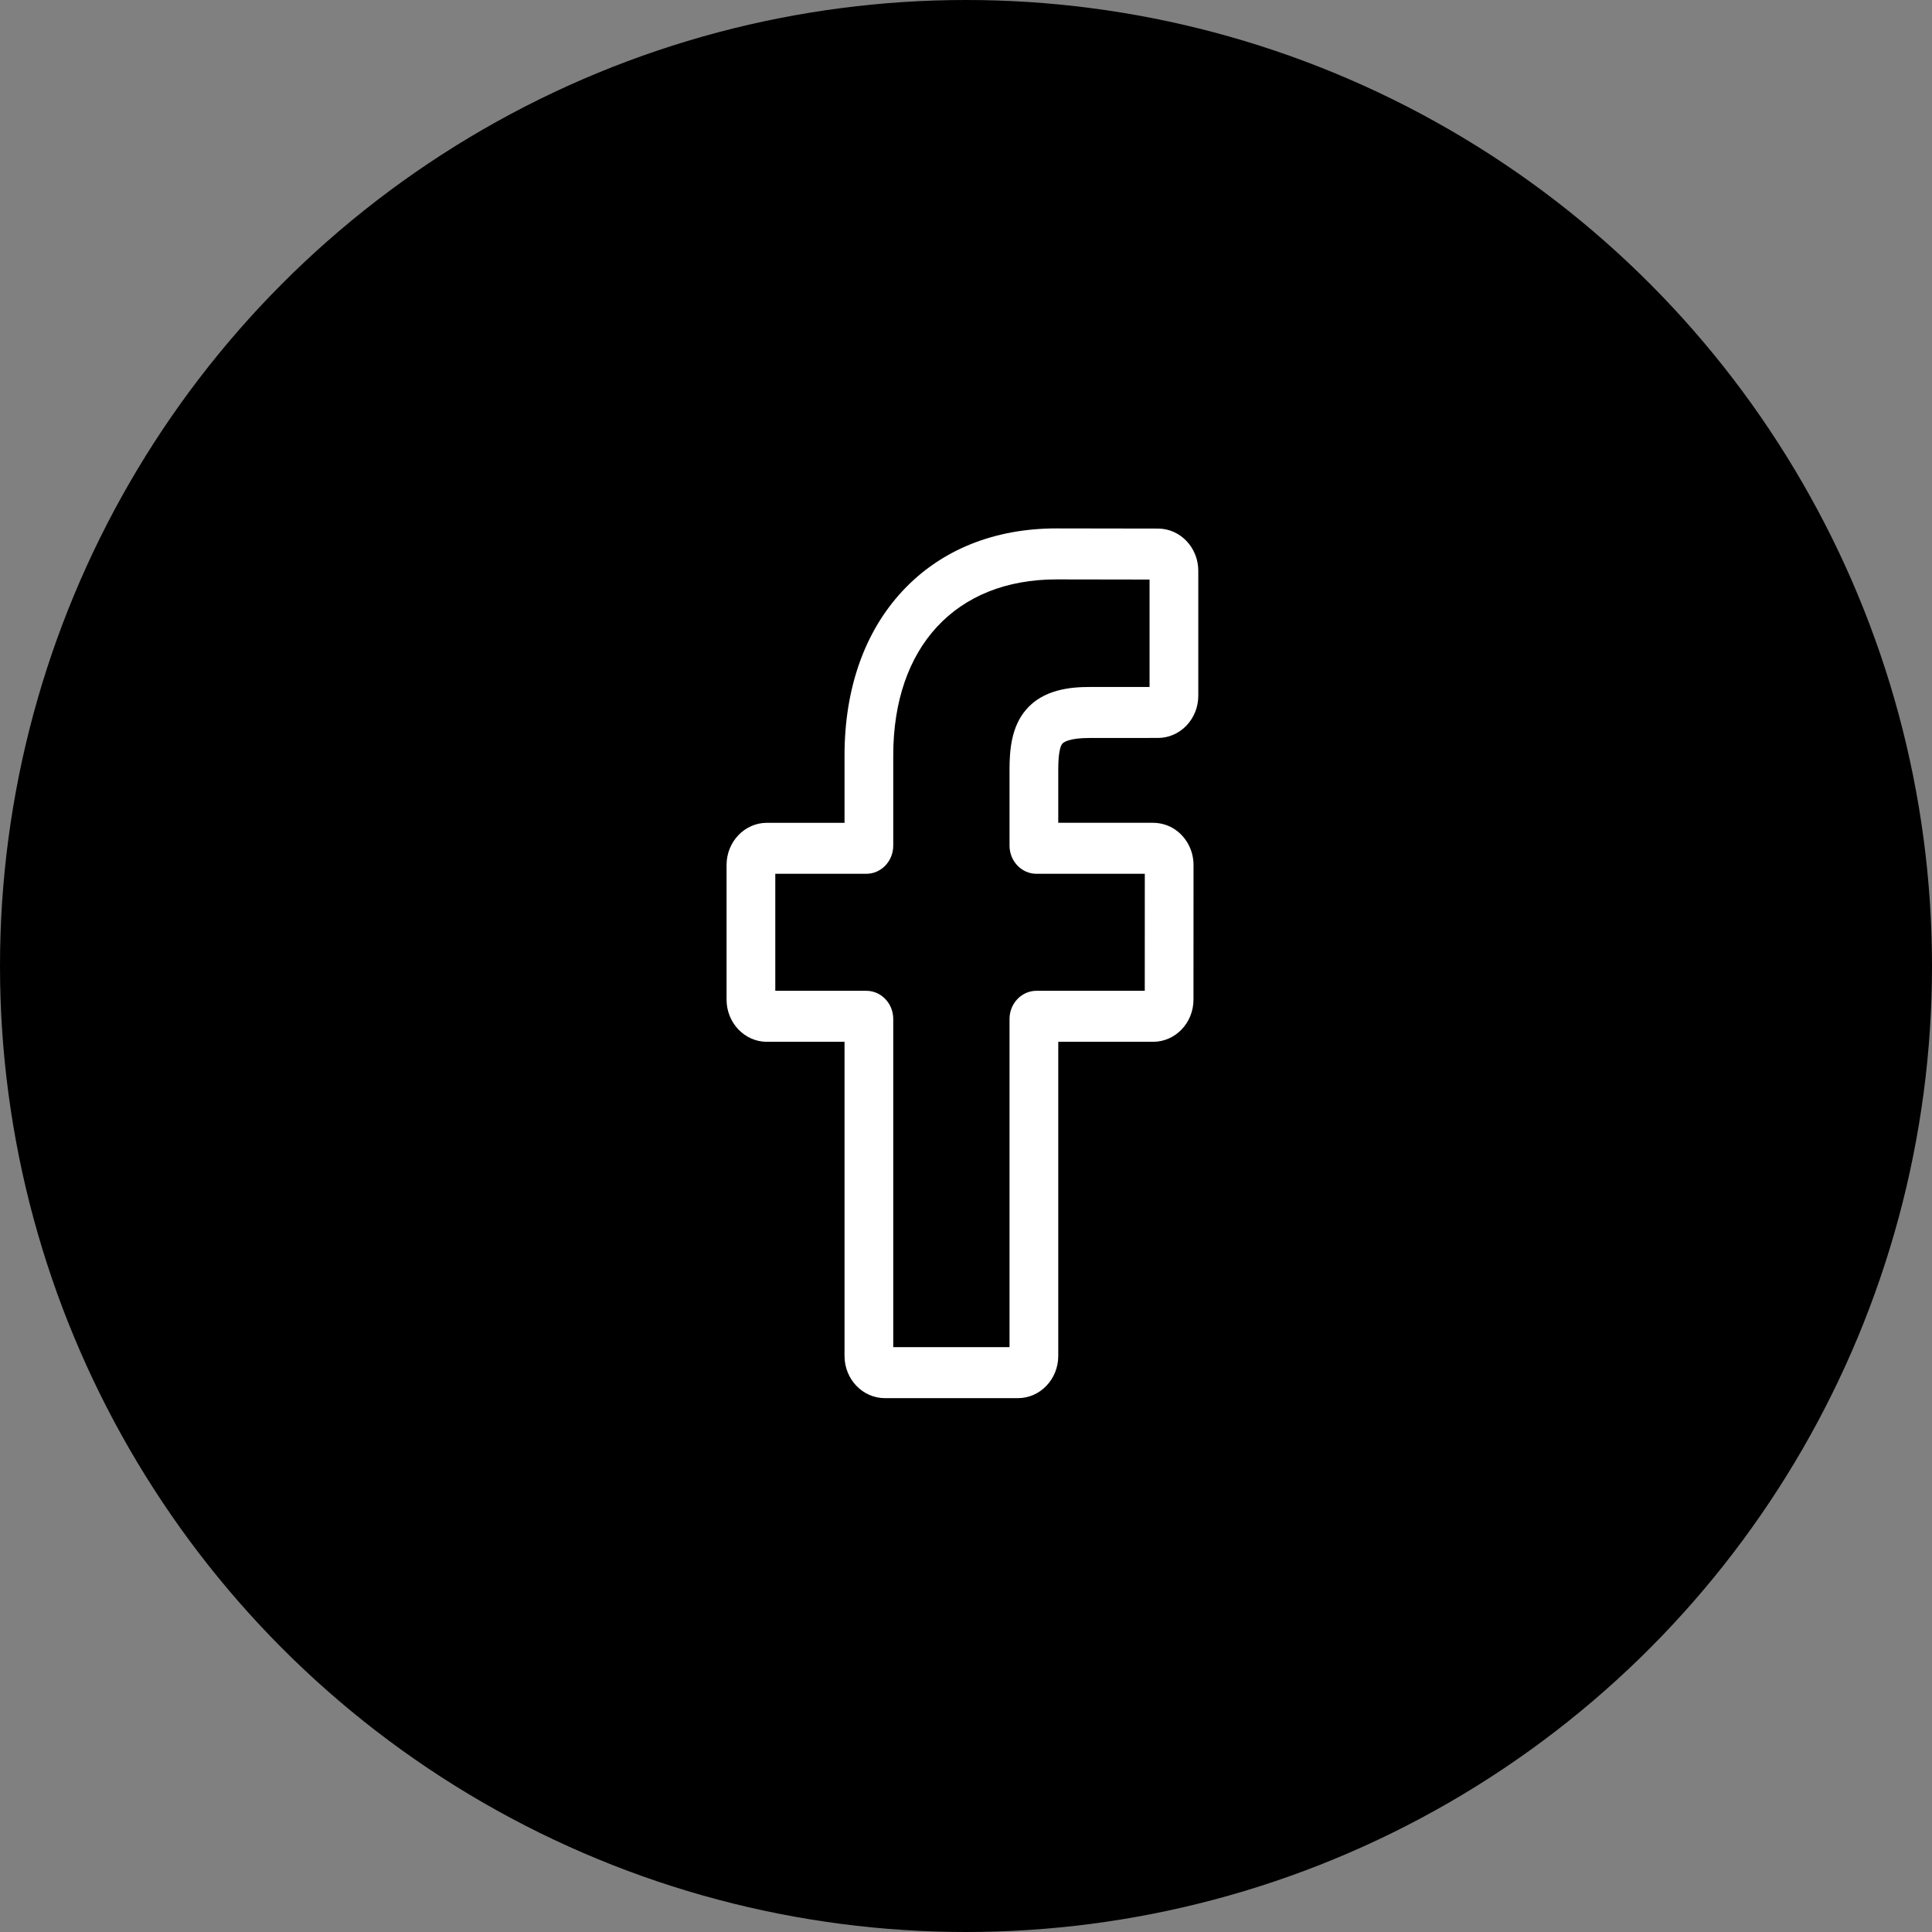
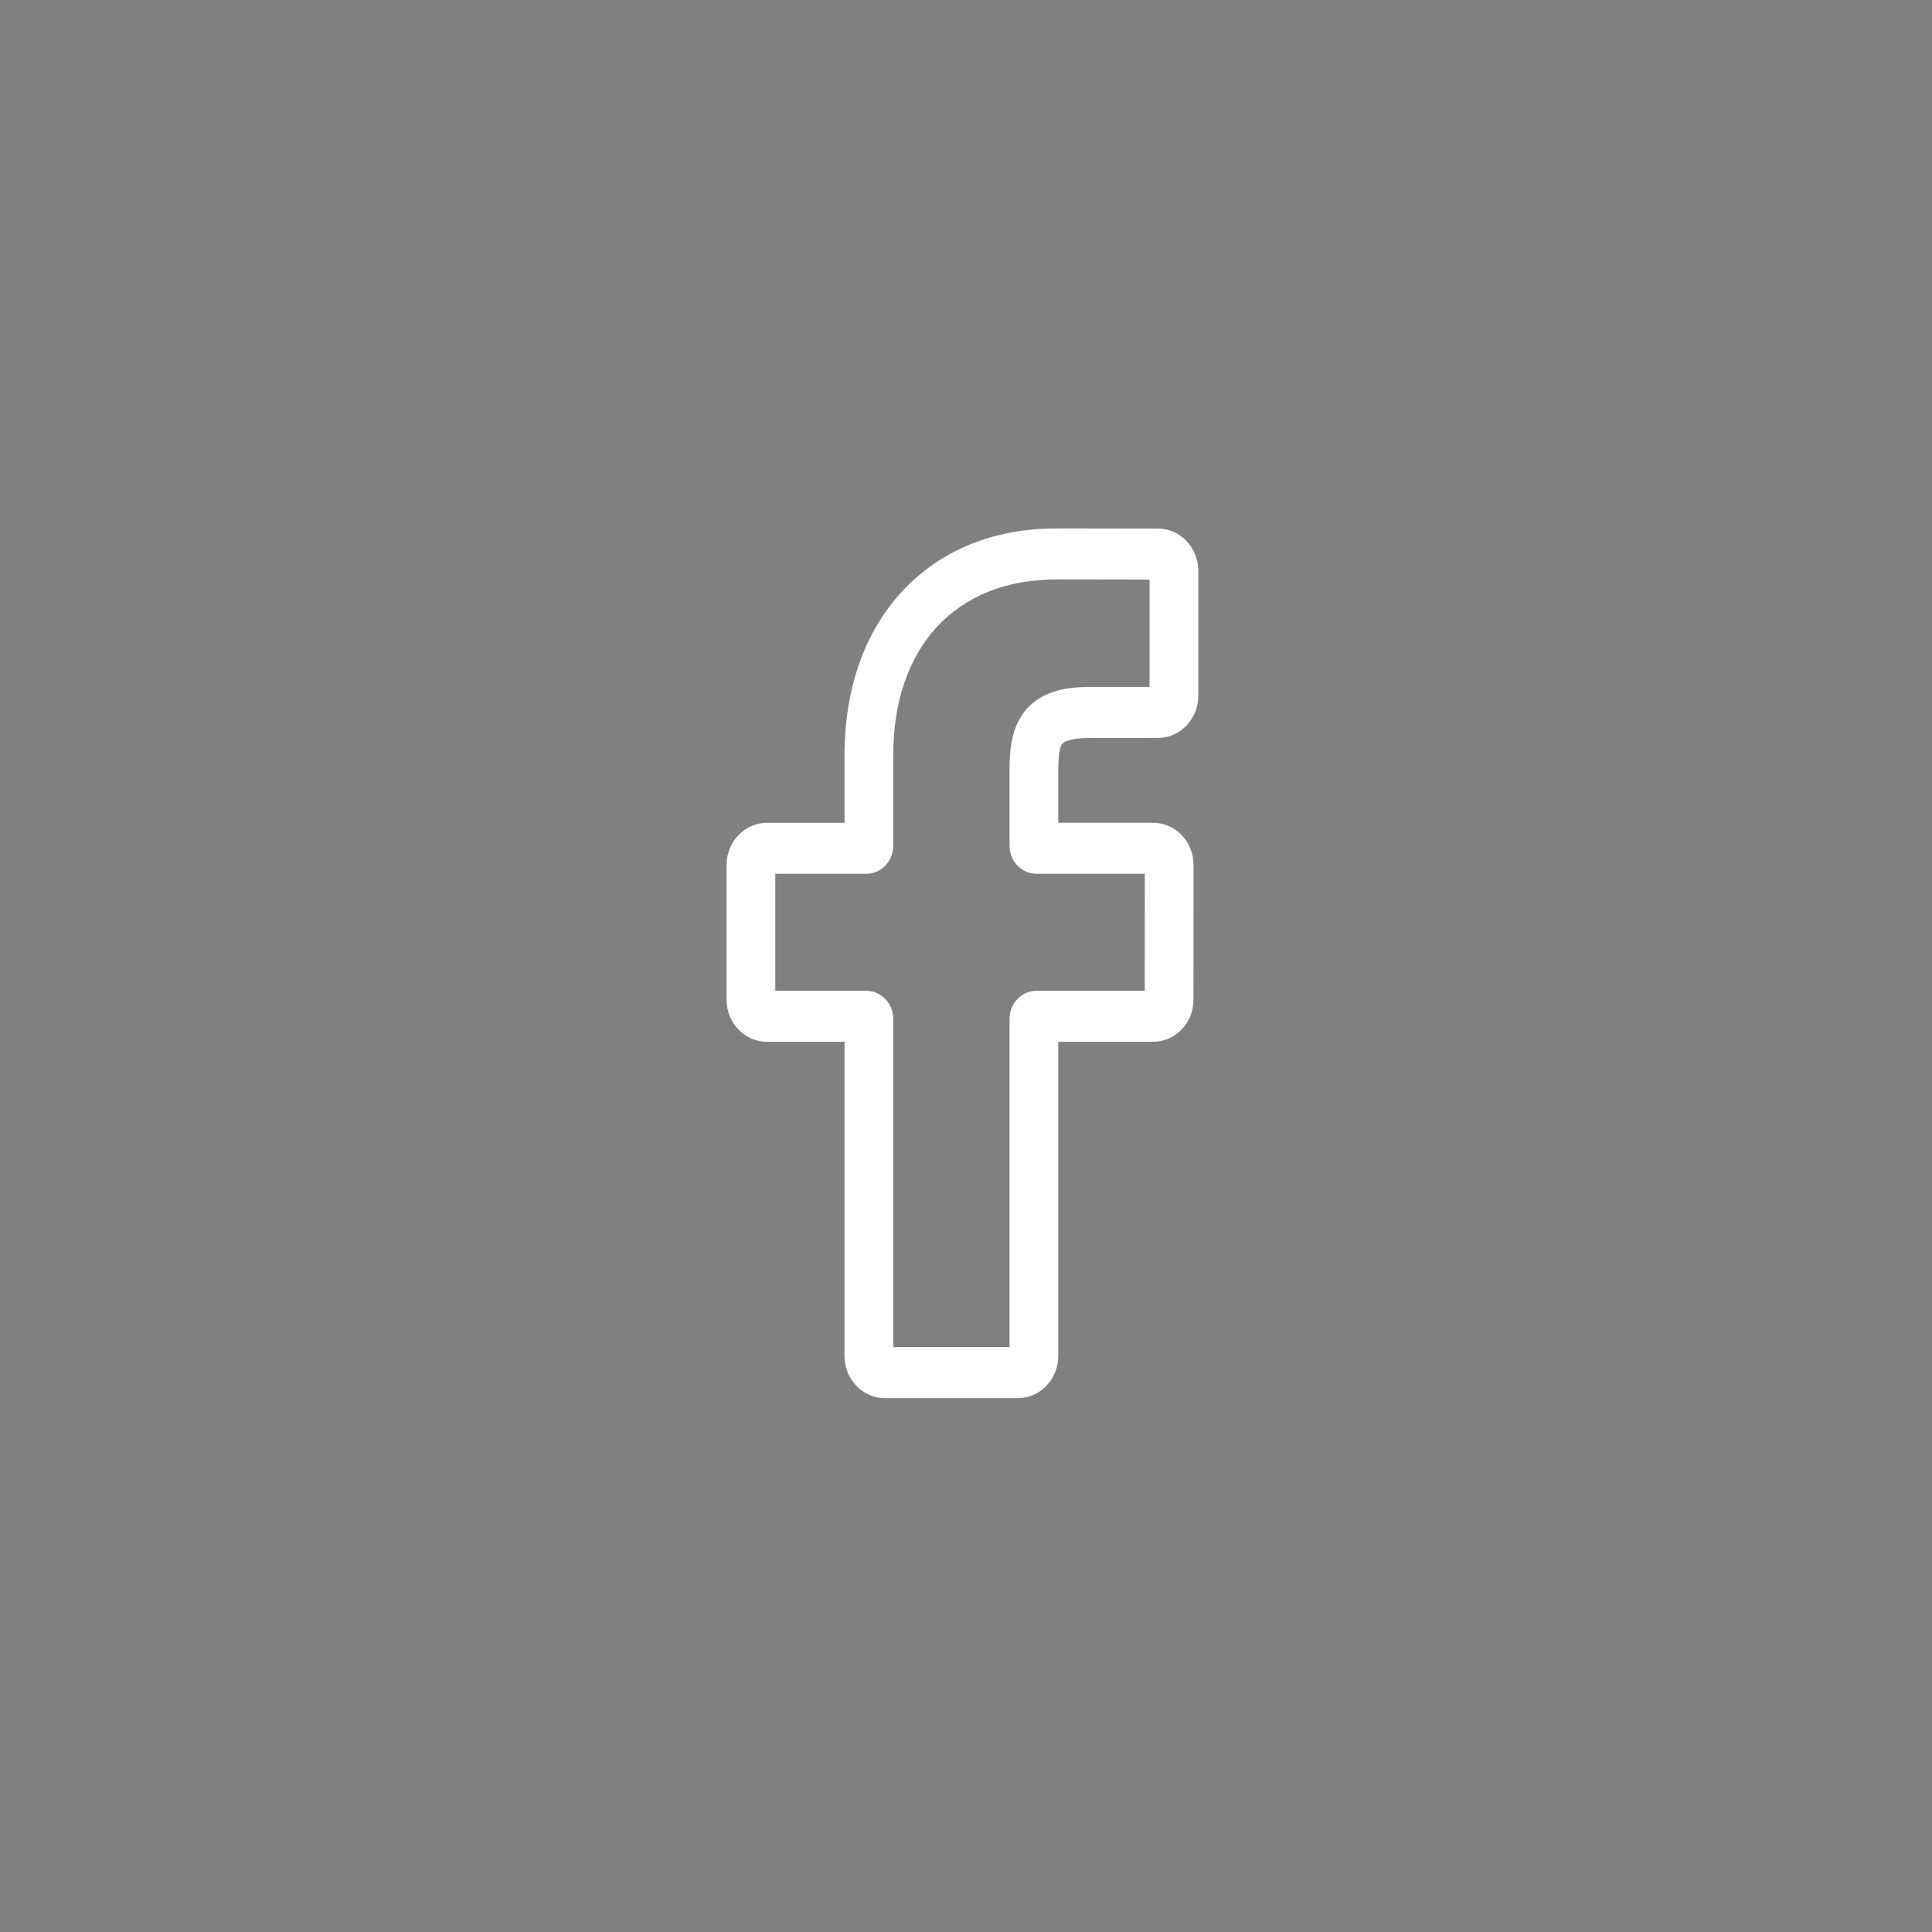
<svg xmlns="http://www.w3.org/2000/svg" width="117" height="117" viewBox="0 0 117 117" fill="none">
  <rect x="0" y="0" width="117" height="117" fill="#808080" stroke="none" />
-   <circle cx="58.5" cy="58.5" r="58.5" fill="black" />
  <path d="M61.645 84.67H53.585C52.239 84.67 51.144 83.524 51.144 82.115V63.091H46.441C45.095 63.091 44 61.944 44 60.536V52.383C44 50.975 45.095 49.829 46.441 49.829H51.144V45.746C51.144 41.699 52.358 38.255 54.656 35.788C56.964 33.31 60.189 32 63.983 32L70.13 32.01C71.474 32.013 72.567 33.159 72.567 34.565V42.135C72.567 43.543 71.472 44.689 70.126 44.689L65.988 44.691C64.725 44.691 64.404 44.956 64.335 45.037C64.222 45.172 64.087 45.552 64.087 46.603V49.828H69.815C70.246 49.828 70.664 49.94 71.023 50.149C71.798 50.602 72.279 51.458 72.279 52.384L72.276 60.536C72.276 61.944 71.181 63.09 69.835 63.09H64.087V82.115C64.087 83.524 62.992 84.67 61.645 84.67ZM54.094 81.583H61.136V61.708C61.136 60.767 61.868 60.002 62.766 60.002H69.326L69.328 52.916H62.766C61.867 52.916 61.136 52.151 61.136 51.211V46.603C61.136 45.397 61.253 44.025 62.123 42.994C63.175 41.747 64.832 41.603 65.987 41.603L69.616 41.602V35.097L63.98 35.088C57.883 35.088 54.094 39.172 54.094 45.746V51.211C54.094 52.151 53.363 52.916 52.465 52.916H46.951V60.002H52.465C53.363 60.002 54.094 60.767 54.094 61.708V81.583ZM70.124 35.098H70.124H70.124Z" fill="white" />
</svg>